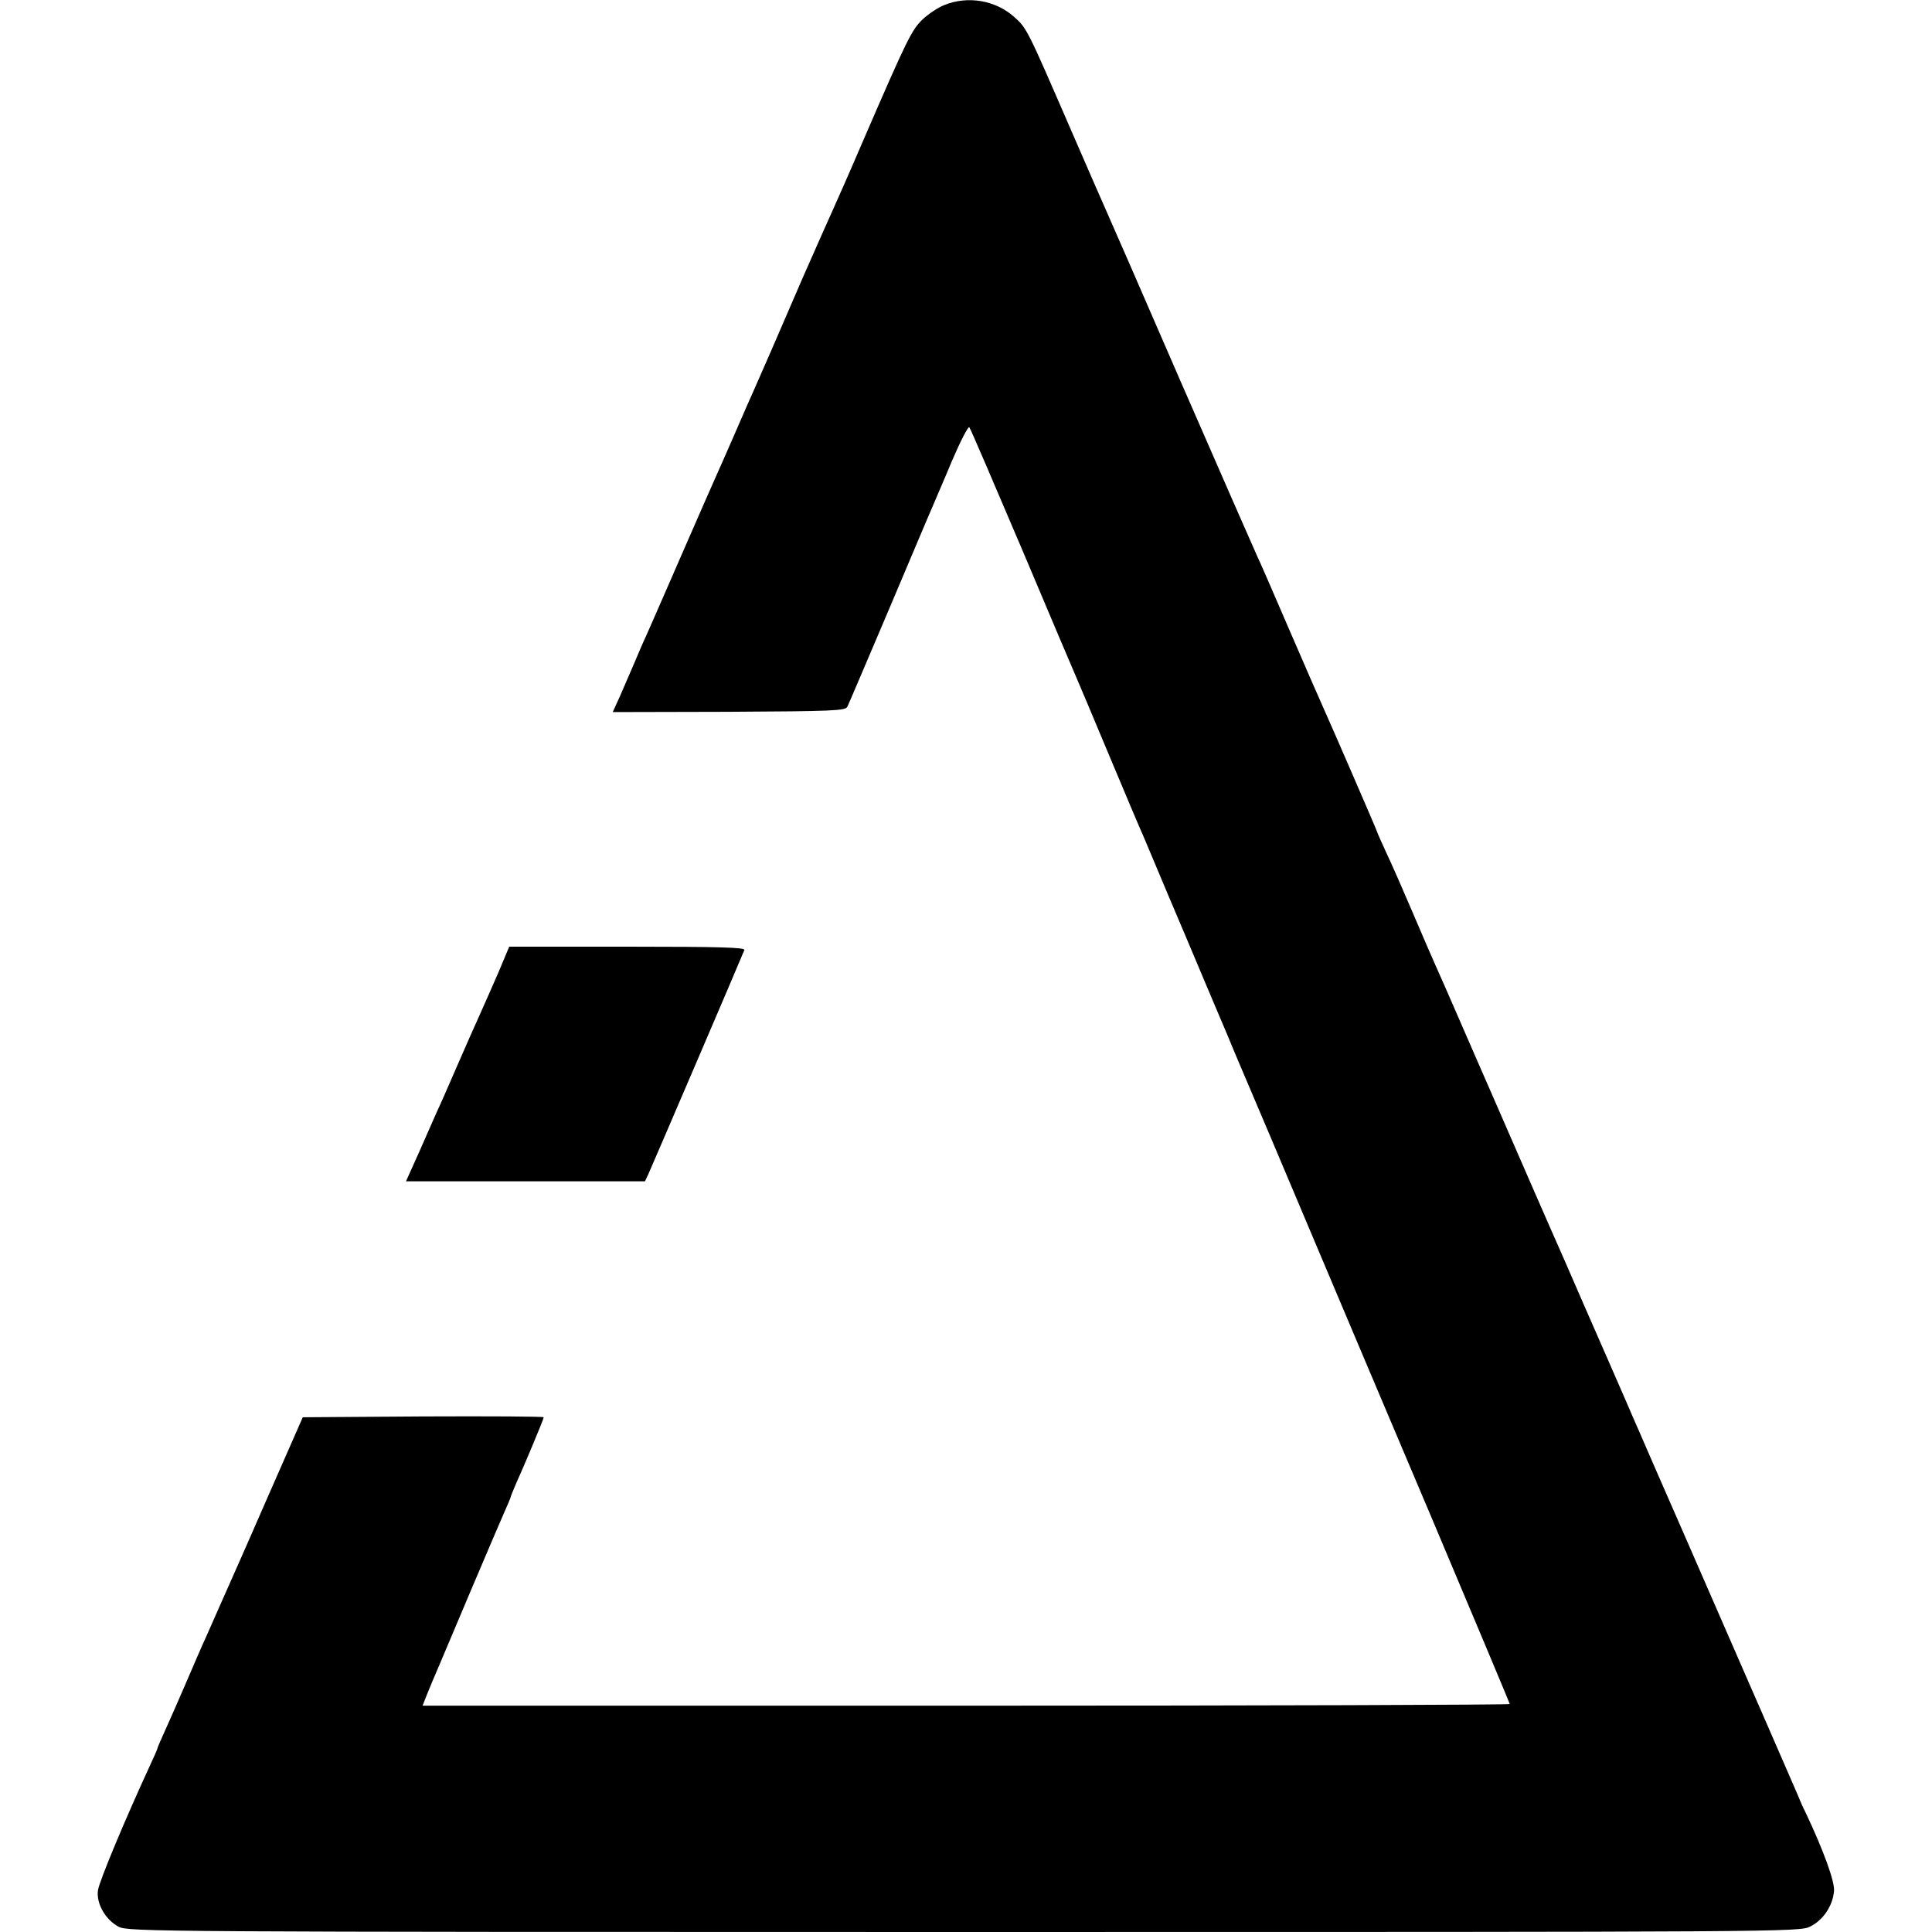
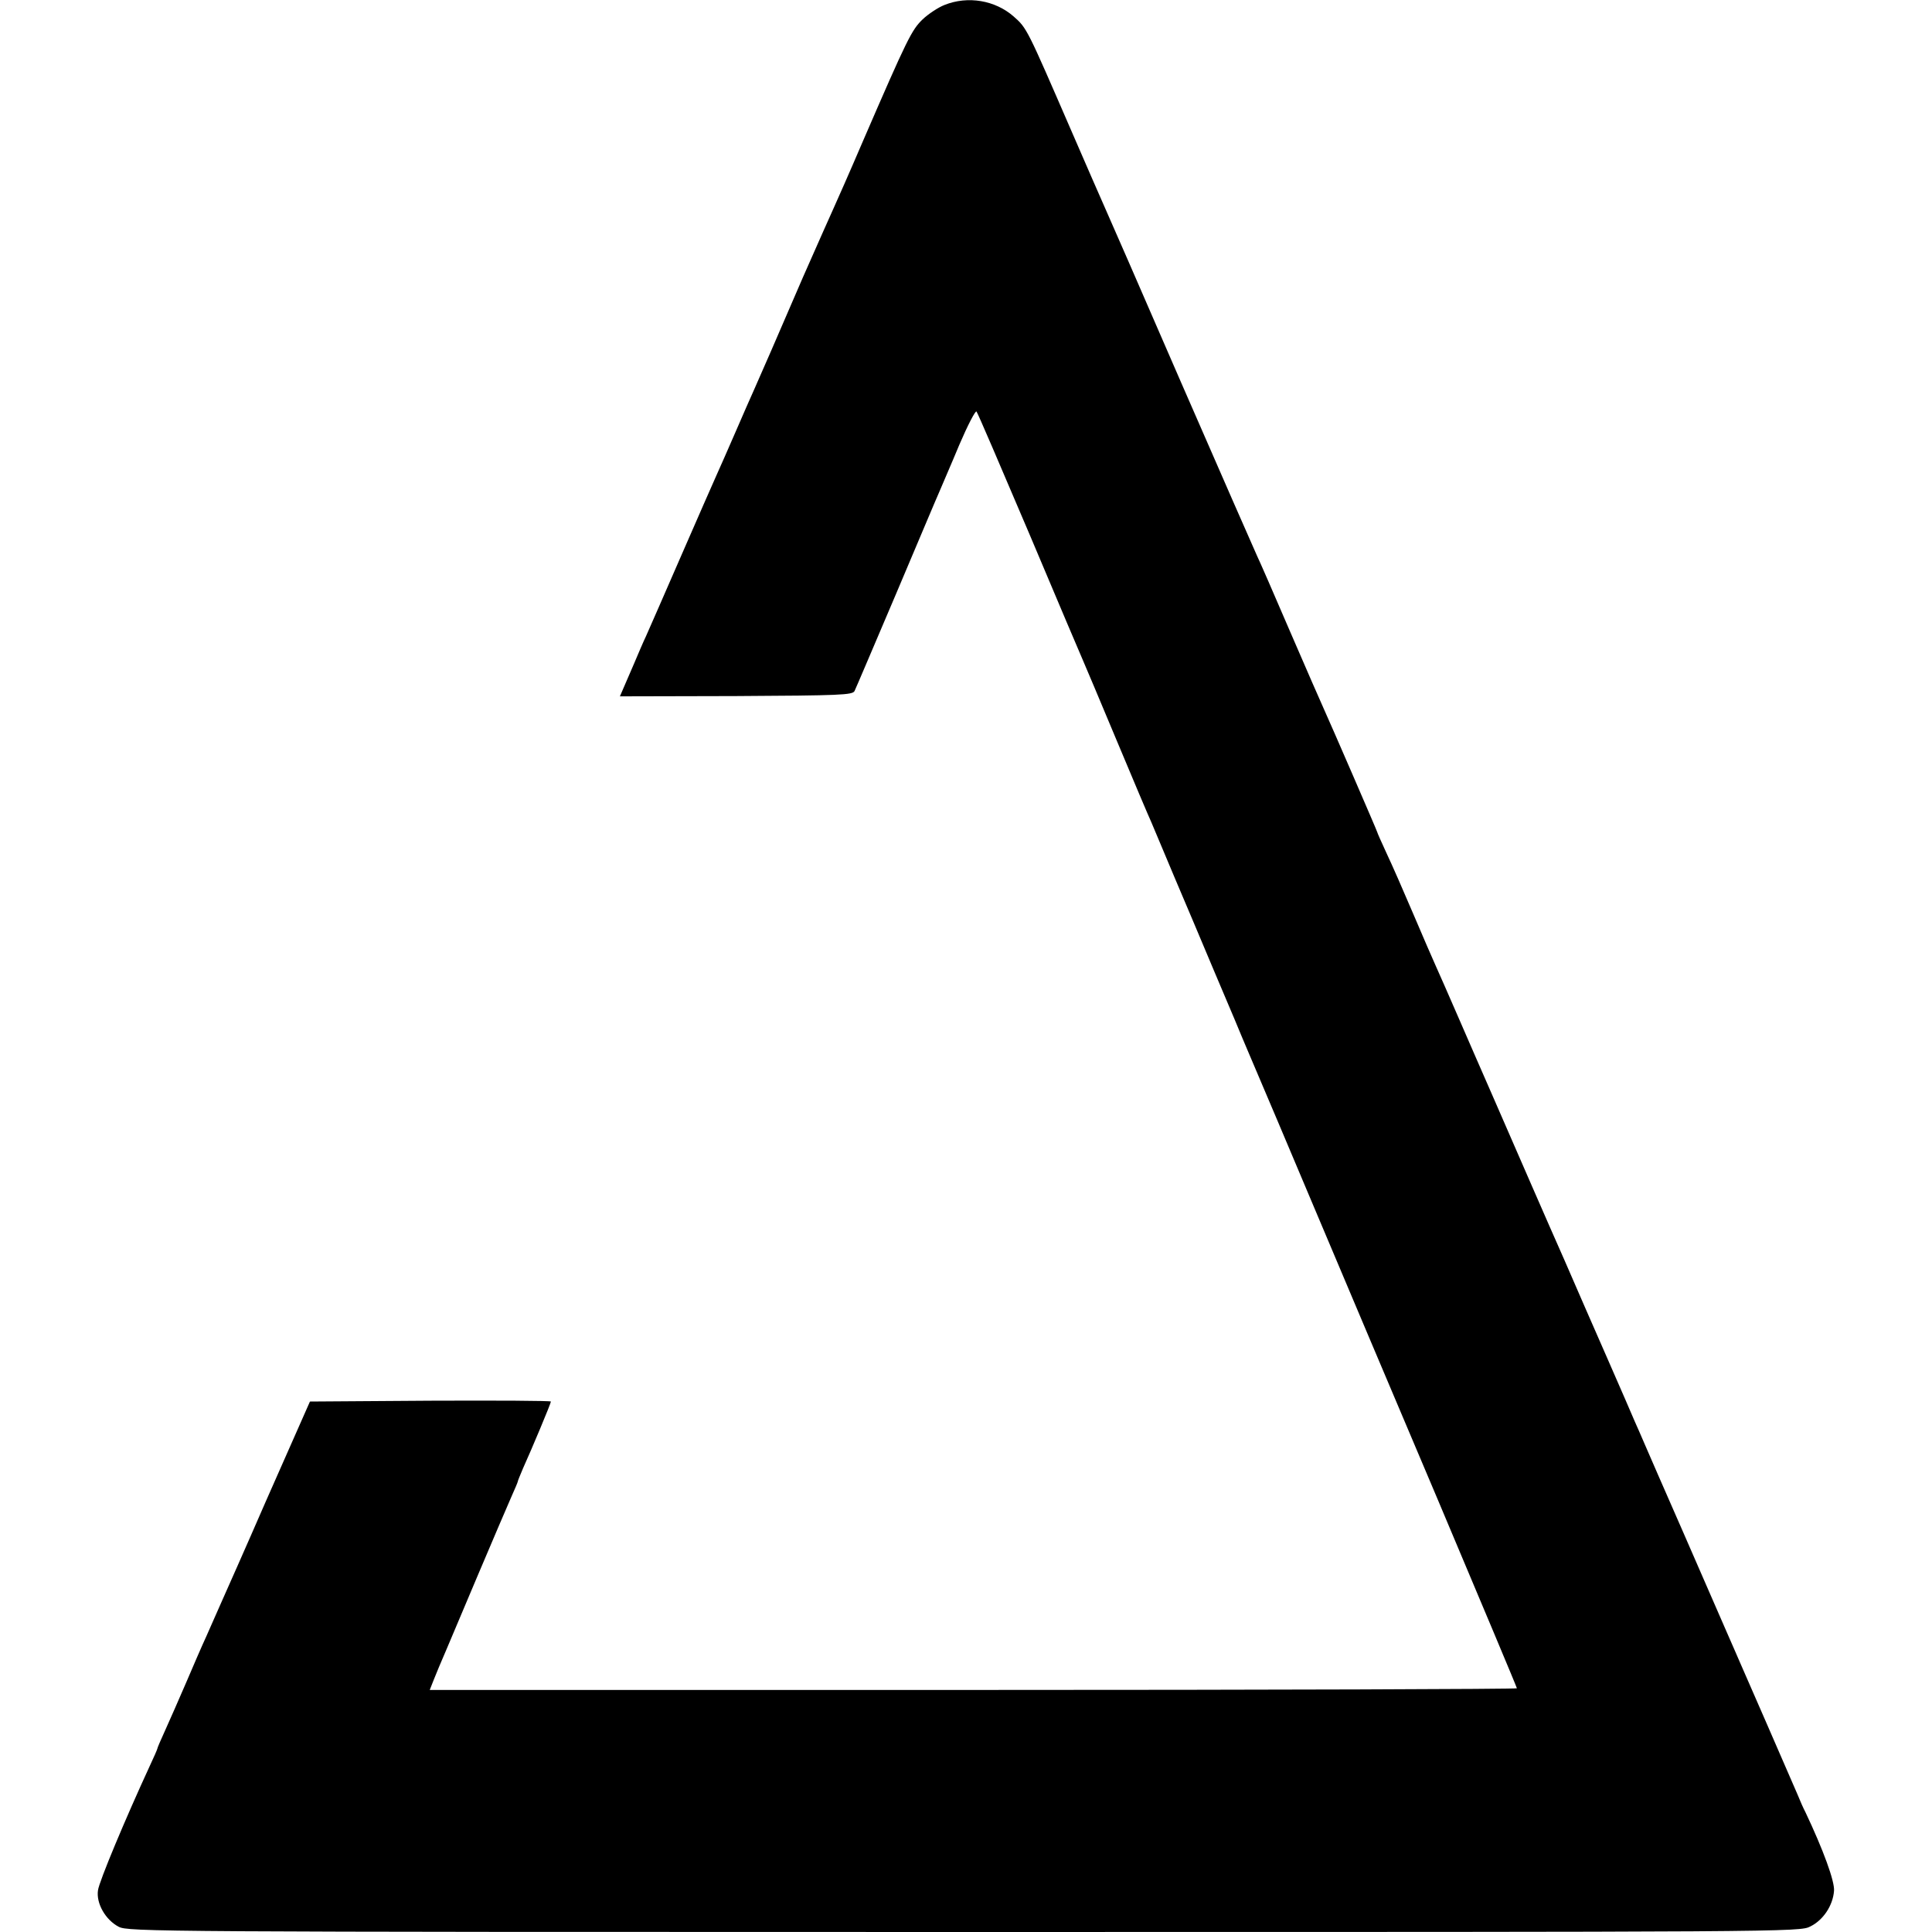
<svg xmlns="http://www.w3.org/2000/svg" version="1.0" viewBox="0 0 700 700" width="196" height="196">
-   <path d="M342.2 1.8c-2.3.9-5.9 3.3-7.9 5.2-4 3.9-5.4 6.6-21.8 44.5-4.7 11-9.5 21.8-10.5 24-1 2.2-2.7 6-3.8 8.5-1.1 2.5-4.4 9.9-7.3 16.5-9.5 22.1-15.6 36-17.6 40.5-1.1 2.5-4.2 9.4-6.8 15.5-2.6 6-5.6 12.8-6.6 15-1 2.2-6.8 15.4-12.9 29.4-6.1 14-11.9 27.3-12.9 29.5-1.1 2.3-3 6.8-4.4 10.1-1.4 3.3-3.7 8.6-5.1 11.8L222 258l42-.1c38-.2 42.2-.4 43-1.8.5-1 7.2-16.8 15-35.1 7.8-18.4 14.9-35.3 15.9-37.5.9-2.2 4.2-9.7 7.1-16.7 3-7 5.8-12.4 6.2-12 .4.4 9 20.5 19.3 44.7 10.2 24.2 19 44.9 19.5 46 .5 1.1 5.9 13.9 12 28.5s11.7 27.8 12.5 29.5c.7 1.6 2.5 5.9 4 9.5 1.5 3.6 6.5 15.5 11.2 26.5 4.6 11 11.4 27 15 35.5 3.5 8.5 7.1 16.8 7.8 18.5 5.1 11.9 8.1 19.1 21.8 51.5 8.5 20.1 28.3 67 44.1 104.2 15.7 37.2 28.6 67.9 28.6 68.2 0 .3-88.6.6-196.9.6h-197l1.5-3.8c1.5-3.7 1.9-4.7 4.7-11.2.8-1.9 5.9-13.9 11.2-26.5 5.4-12.7 10.8-25.4 12.1-28.3 1.3-2.9 2.4-5.5 2.4-5.7 0-.3.9-2.4 1.9-4.8 3-6.6 10.1-23.5 10.1-24.2 0-.3-19.6-.4-43.7-.3l-43.6.3L96.3 544C89 560.8 81.6 577.4 80 581c-1.6 3.6-4 9-5.3 12-1.4 3-4.6 10.4-7.2 16.5-2.6 6-6 13.8-7.6 17.3-1.6 3.5-2.9 6.5-2.9 6.8 0 .2-1.3 3.2-2.9 6.6-8.5 18.4-18.2 41.5-18.6 44.7-.7 4.7 2.7 10.7 7.5 13.2 3.4 1.8 13.3 1.9 306.3 1.9 299.2 0 302.8 0 306.6-2 4.7-2.3 8.2-7.6 8.6-12.9.3-3.4-3.9-14.9-10.4-28.6-.6-1.1-1.9-4-2.9-6.5-3-7-19.2-44.1-20.7-47.5-.7-1.7-2.9-6.6-4.8-11s-9-20.6-15.7-36c-6.8-15.4-13.1-30-14.2-32.5-1.1-2.5-2.6-6.1-3.5-8-.8-1.9-5.3-12.3-10-23s-11.7-26.7-15.5-35.5c-6-13.5-17.3-39.5-25.8-59-1.2-2.8-2.8-6.4-3.5-8-.7-1.7-4.6-10.4-8.5-19.5-3.9-9-8-18.3-9-20.5-1-2.2-4.6-10.5-8-18.5-3.4-8-7.7-17.8-9.6-21.8-1.9-4.1-3.4-7.5-3.4-7.7 0-.3-16.9-39.3-19.5-45-.8-1.7-6.2-14.1-12-27.5-5.8-13.5-11.2-25.9-12-27.5-.8-1.7-13.2-30-27.6-63-14.3-33-26.9-61.8-27.9-64-1-2.2-6.4-14.6-12-27.5-15.8-36.4-15.9-36.8-20.7-41-6.7-5.9-16.6-7.6-25.1-4.2z" />
-   <path d="M180.6 352.3c-2.2 5-5.2 11.9-6.7 15.2-1.5 3.3-5.3 11.8-8.4 19-3.1 7.1-6.3 14.5-7.2 16.3-.8 1.9-3.7 8.3-6.3 14.3l-4.9 10.9h86.6l1.3-2.8c1.1-2.4 33.5-77.9 34.7-81 .4-.9-8.4-1.2-42.3-1.2h-42.9l-3.9 9.3z" />
+   <path d="M342.2 1.8c-2.3.9-5.9 3.3-7.9 5.2-4 3.9-5.4 6.6-21.8 44.5-4.7 11-9.5 21.8-10.5 24-1 2.2-2.7 6-3.8 8.5-1.1 2.5-4.4 9.9-7.3 16.5-9.5 22.1-15.6 36-17.6 40.5-1.1 2.5-4.2 9.4-6.8 15.5-2.6 6-5.6 12.8-6.6 15-1 2.2-6.8 15.4-12.9 29.4-6.1 14-11.9 27.3-12.9 29.5-1.1 2.3-3 6.8-4.4 10.1-1.4 3.3-3.7 8.6-5.1 11.8l42-.1c38-.2 42.2-.4 43-1.8.5-1 7.2-16.8 15-35.1 7.8-18.4 14.9-35.3 15.9-37.5.9-2.2 4.2-9.7 7.1-16.7 3-7 5.8-12.4 6.2-12 .4.4 9 20.5 19.3 44.7 10.2 24.2 19 44.9 19.5 46 .5 1.1 5.9 13.9 12 28.5s11.7 27.8 12.5 29.5c.7 1.6 2.5 5.9 4 9.5 1.5 3.6 6.5 15.5 11.2 26.5 4.6 11 11.4 27 15 35.5 3.5 8.5 7.1 16.8 7.8 18.5 5.1 11.9 8.1 19.1 21.8 51.5 8.5 20.1 28.3 67 44.1 104.2 15.7 37.2 28.6 67.9 28.6 68.2 0 .3-88.6.6-196.9.6h-197l1.5-3.8c1.5-3.7 1.9-4.7 4.7-11.2.8-1.9 5.9-13.9 11.2-26.5 5.4-12.7 10.8-25.4 12.1-28.3 1.3-2.9 2.4-5.5 2.4-5.7 0-.3.9-2.4 1.9-4.8 3-6.6 10.1-23.5 10.1-24.2 0-.3-19.6-.4-43.7-.3l-43.6.3L96.3 544C89 560.8 81.6 577.4 80 581c-1.6 3.6-4 9-5.3 12-1.4 3-4.6 10.4-7.2 16.5-2.6 6-6 13.8-7.6 17.3-1.6 3.5-2.9 6.5-2.9 6.8 0 .2-1.3 3.2-2.9 6.6-8.5 18.4-18.2 41.5-18.6 44.7-.7 4.7 2.7 10.7 7.5 13.2 3.4 1.8 13.3 1.9 306.3 1.9 299.2 0 302.8 0 306.6-2 4.7-2.3 8.2-7.6 8.6-12.9.3-3.4-3.9-14.9-10.4-28.6-.6-1.1-1.9-4-2.9-6.5-3-7-19.2-44.1-20.7-47.5-.7-1.7-2.9-6.6-4.8-11s-9-20.6-15.7-36c-6.8-15.4-13.1-30-14.2-32.5-1.1-2.5-2.6-6.1-3.5-8-.8-1.9-5.3-12.3-10-23s-11.7-26.7-15.5-35.5c-6-13.5-17.3-39.5-25.8-59-1.2-2.8-2.8-6.4-3.5-8-.7-1.7-4.6-10.4-8.5-19.5-3.9-9-8-18.3-9-20.5-1-2.2-4.6-10.5-8-18.5-3.4-8-7.7-17.8-9.6-21.8-1.9-4.1-3.4-7.5-3.4-7.7 0-.3-16.9-39.3-19.5-45-.8-1.7-6.2-14.1-12-27.5-5.8-13.5-11.2-25.9-12-27.5-.8-1.7-13.2-30-27.6-63-14.3-33-26.9-61.8-27.9-64-1-2.2-6.4-14.6-12-27.5-15.8-36.4-15.9-36.8-20.7-41-6.7-5.9-16.6-7.6-25.1-4.2z" />
</svg>